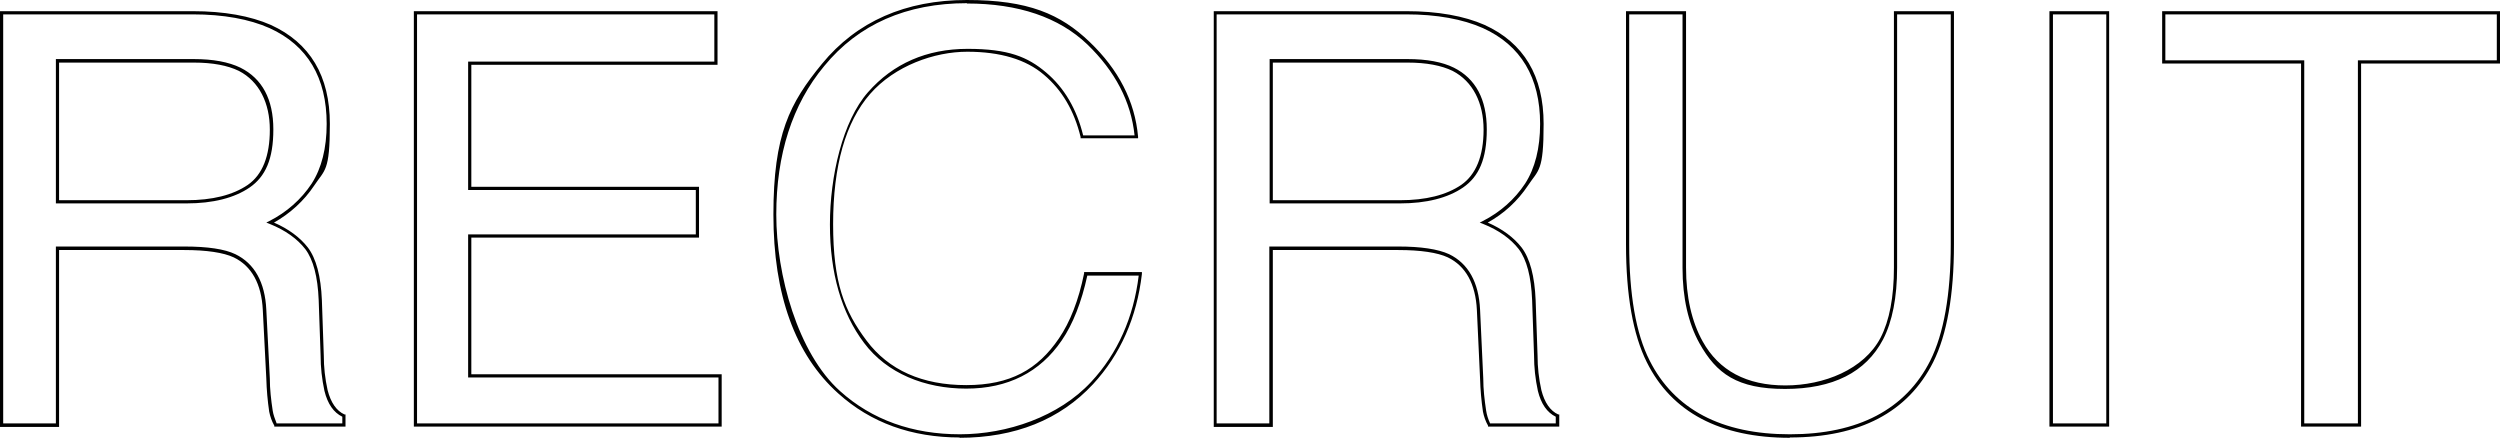
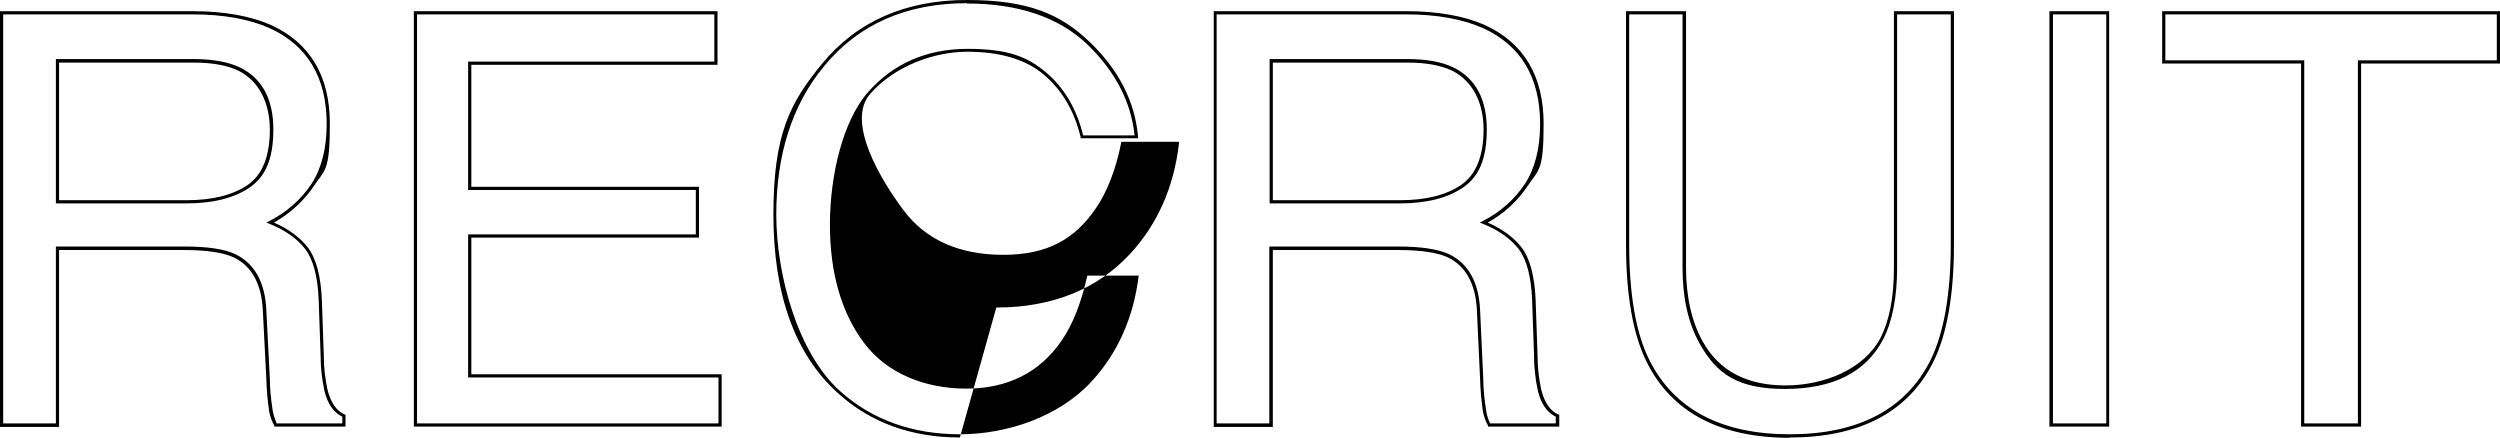
<svg xmlns="http://www.w3.org/2000/svg" id="_レイヤー_1" data-name="レイヤー_1" version="1.1" viewBox="0 0 782.9 137.1">
-   <path d="M560.5,137.1c-21.9,0-37-8-44.8-23.7-4.3-8.6-6.5-21-6.5-36.9V3.5h18.8v80.3c0,9.2,1.8,17,5.2,23.1,5.1,9.2,13.8,13.8,25.9,13.8s24.6-5,29.8-14.9c2.8-5.4,4.2-12.8,4.2-22V3.5h18.8v73c0,15.9-2.2,28.3-6.5,36.9-7.9,15.7-23,23.6-44.9,23.6h0ZM510.2,4.5v72c0,15.7,2.1,28,6.4,36.4,7.7,15.3,22.5,23.1,43.9,23.1s36.3-7.8,44-23.1c4.2-8.4,6.4-20.7,6.4-36.4V4.5h-16.8v79.3c0,9.3-1.5,16.9-4.4,22.5-5.4,10.3-15.7,15.5-30.7,15.5s-21.5-4.8-26.8-14.3c-3.5-6.3-5.3-14.2-5.3-23.6V4.5h-16.8ZM300.6,137c-15.1,0-27.9-4.6-38.1-13.8-13.5-12.1-20.3-30.9-20.3-56s5.1-34.9,15.2-47.2C268.3,6.7,283.6,0,302.8,0s29.3,4.4,38.4,13.1c9.1,8.7,14.2,18.6,15.2,29.7v.5s-18,0-18,0v-.4c-2-8.2-5.8-14.7-11.5-19.5-5.6-4.8-13.7-7.2-24-7.2s-22.7,4.4-30.4,13.2c-7.7,8.8-11.6,22.5-11.6,40.8s3.5,27.2,10.5,36.5c6.9,9.2,17.4,13.9,31.2,13.9s22.4-4.9,29-14.6c3.5-5.1,6.2-12,7.9-20.4v-.4h18.1v.6c-1.6,13.6-6.7,25.2-15.3,34.5-10.3,11.1-24.4,16.8-41.9,16.8h0ZM302.8,1c-18.9,0-34,6.6-44.7,19.7-10,12-15,27.7-15,46.5s6.7,43.4,20,55.3c10,9,22.7,13.5,37.5,13.5s31-5.5,41.1-16.4c8.3-8.9,13.3-20.2,14.9-33.3h-16.1c-1.8,8.3-4.5,15.2-8,20.3-6.8,10-16.9,15.1-29.9,15.1s-24.9-4.8-32-14.3c-7.1-9.4-10.7-21.9-10.7-37.1s4-32.4,11.9-41.4c7.9-9,18.4-13.6,31.2-13.6s18.8,2.5,24.6,7.4c5.7,4.8,9.6,11.5,11.6,19.7h16.1c-1.1-10.6-6.1-20.1-14.8-28.5-8.9-8.5-21.6-12.8-37.7-12.8h0ZM739.4,133.6h-18.8V19.9h-43.5V3.5h105.8v16.4h-43.5v113.7ZM721.6,132.6h16.8V18.9h43.5V4.5h-103.8v14.4h43.5v113.7ZM660.5,133.6h-18.7V3.5h18.7v130.1ZM642.9,132.6h16.7V4.5h-16.7v128.1ZM488.3,133.6h-22.3v-.3c-.8-1.4-1.3-2.9-1.6-4.4-.5-3.4-.8-6.8-.9-10.3l-1-21.5c-.4-8.2-3.5-13.8-9.1-16.5-3.2-1.5-8.5-2.3-15.5-2.3h-39.3v55.4h-18.5V3.5h60.3c9.9,0,18.1,1.5,24.5,4.3,12.3,5.6,18.5,16,18.5,31s-1.6,14.3-4.9,19.3c-3.2,4.8-7.5,8.8-12.6,11.6,4.6,2,8.2,4.7,10.6,7.8,2.6,3.4,4.1,9,4.4,16.5l.6,17.3c0,3.7.4,7.3,1.2,10.9,1,3.9,2.8,6.5,5.3,7.6h.3v3.9h0ZM466.6,132.6h20.6v-2.1c-2.7-1.3-4.6-4-5.6-8.1-.8-3.7-1.2-7.4-1.2-11.1l-.6-17.3c-.3-7.4-1.7-12.7-4.2-16-2.5-3.2-6.2-5.9-11.2-7.9l-1-.4,1-.5c5.3-2.7,9.9-6.7,13.2-11.7,3.1-4.8,4.7-11.1,4.7-18.7,0-14.5-6-24.6-17.9-30-6.3-2.8-14.4-4.3-24.1-4.3h-59.3v128.1h16.5v-55.4h40.3c7.2,0,12.5.8,16,2.4,6,2.9,9.3,8.8,9.7,17.4l1,21.5c0,3.4.4,6.8.9,10.1.2,1.3.6,2.6,1.2,3.9h0ZM226,133.6h-96.4V3.5h95.1v16.8h-77.1v38.2h71.3v15.9h-71.3v42.8h78.4v16.4ZM130.6,132.6h94.4v-14.4h-78.4v-44.8h71.3v-13.9h-71.3V19.3h77.1V4.5h-93.1v128.1ZM108.2,133.6h-22.3v-.3c-.8-1.4-1.3-2.9-1.6-4.4-.5-3.4-.8-6.8-.9-10.3l-1.1-21.5c-.4-8.2-3.5-13.8-9.1-16.5-3.2-1.5-8.5-2.3-15.5-2.3H18.5v55.4H0V3.5h60.3c9.9,0,18.1,1.5,24.5,4.3,12.3,5.6,18.5,16,18.5,31s-1.6,14.3-4.9,19.3c-3.2,4.8-7.6,8.8-12.6,11.6,4.6,2,8.2,4.7,10.6,7.8,2.6,3.4,4.1,9,4.4,16.5l.6,17.3c0,3.7.4,7.3,1.2,10.9,1,3.9,2.8,6.5,5.3,7.6h.3v3.9h0ZM86.6,132.6h20.6v-2.1c-2.7-1.3-4.6-4-5.6-8.1-.8-3.7-1.2-7.4-1.2-11.1l-.6-17.3c-.3-7.4-1.7-12.7-4.2-16-2.5-3.2-6.2-5.9-11.2-7.9l-1-.4,1-.5c5.3-2.7,9.9-6.7,13.2-11.7,3.1-4.8,4.7-11.1,4.7-18.7,0-14.5-6-24.6-17.9-30-6.3-2.8-14.4-4.3-24.1-4.3H1v128.1h16.5v-55.4h40.3c7.2,0,12.6.8,15.9,2.4,6,2.9,9.3,8.8,9.7,17.4l1.1,21.5c0,3.4.4,6.8.9,10.1.2,1.3.7,2.6,1.2,3.9h0ZM438.5,63.7h-40.9V18.5h43.2c6,0,10.9.9,14.5,2.7,6.8,3.4,10.3,9.9,10.3,19.3s-2.5,14.8-7.4,18.2c-4.8,3.3-11.5,5-19.8,5h0ZM398.5,62.7h39.9c8.1,0,14.5-1.6,19.2-4.8,4.6-3.2,7-9,7-17.3s-3.3-15.1-9.7-18.4c-3.5-1.7-8.2-2.6-14.1-2.6h-42.2v43.1h0ZM58.4,63.7H17.5V18.5h43.2c6,0,10.9.9,14.6,2.7,6.8,3.4,10.3,9.9,10.3,19.3s-2.5,14.8-7.4,18.2c-4.8,3.3-11.5,5-19.8,5ZM18.5,62.7h39.9c8.1,0,14.5-1.6,19.2-4.8,4.6-3.2,6.9-9,6.9-17.3s-3.3-15.1-9.7-18.4c-3.5-1.7-8.2-2.6-14.1-2.6H18.5v43.1h0Z" />
+   <path d="M560.5,137.1c-21.9,0-37-8-44.8-23.7-4.3-8.6-6.5-21-6.5-36.9V3.5h18.8v80.3c0,9.2,1.8,17,5.2,23.1,5.1,9.2,13.8,13.8,25.9,13.8s24.6-5,29.8-14.9c2.8-5.4,4.2-12.8,4.2-22V3.5h18.8v73c0,15.9-2.2,28.3-6.5,36.9-7.9,15.7-23,23.6-44.9,23.6h0ZM510.2,4.5v72c0,15.7,2.1,28,6.4,36.4,7.7,15.3,22.5,23.1,43.9,23.1s36.3-7.8,44-23.1c4.2-8.4,6.4-20.7,6.4-36.4V4.5h-16.8v79.3c0,9.3-1.5,16.9-4.4,22.5-5.4,10.3-15.7,15.5-30.7,15.5s-21.5-4.8-26.8-14.3c-3.5-6.3-5.3-14.2-5.3-23.6V4.5h-16.8ZM300.6,137c-15.1,0-27.9-4.6-38.1-13.8-13.5-12.1-20.3-30.9-20.3-56s5.1-34.9,15.2-47.2C268.3,6.7,283.6,0,302.8,0s29.3,4.4,38.4,13.1c9.1,8.7,14.2,18.6,15.2,29.7v.5s-18,0-18,0v-.4c-2-8.2-5.8-14.7-11.5-19.5-5.6-4.8-13.7-7.2-24-7.2s-22.7,4.4-30.4,13.2s3.5,27.2,10.5,36.5c6.9,9.2,17.4,13.9,31.2,13.9s22.4-4.9,29-14.6c3.5-5.1,6.2-12,7.9-20.4v-.4h18.1v.6c-1.6,13.6-6.7,25.2-15.3,34.5-10.3,11.1-24.4,16.8-41.9,16.8h0ZM302.8,1c-18.9,0-34,6.6-44.7,19.7-10,12-15,27.7-15,46.5s6.7,43.4,20,55.3c10,9,22.7,13.5,37.5,13.5s31-5.5,41.1-16.4c8.3-8.9,13.3-20.2,14.9-33.3h-16.1c-1.8,8.3-4.5,15.2-8,20.3-6.8,10-16.9,15.1-29.9,15.1s-24.9-4.8-32-14.3c-7.1-9.4-10.7-21.9-10.7-37.1s4-32.4,11.9-41.4c7.9-9,18.4-13.6,31.2-13.6s18.8,2.5,24.6,7.4c5.7,4.8,9.6,11.5,11.6,19.7h16.1c-1.1-10.6-6.1-20.1-14.8-28.5-8.9-8.5-21.6-12.8-37.7-12.8h0ZM739.4,133.6h-18.8V19.9h-43.5V3.5h105.8v16.4h-43.5v113.7ZM721.6,132.6h16.8V18.9h43.5V4.5h-103.8v14.4h43.5v113.7ZM660.5,133.6h-18.7V3.5h18.7v130.1ZM642.9,132.6h16.7V4.5h-16.7v128.1ZM488.3,133.6h-22.3v-.3c-.8-1.4-1.3-2.9-1.6-4.4-.5-3.4-.8-6.8-.9-10.3l-1-21.5c-.4-8.2-3.5-13.8-9.1-16.5-3.2-1.5-8.5-2.3-15.5-2.3h-39.3v55.4h-18.5V3.5h60.3c9.9,0,18.1,1.5,24.5,4.3,12.3,5.6,18.5,16,18.5,31s-1.6,14.3-4.9,19.3c-3.2,4.8-7.5,8.8-12.6,11.6,4.6,2,8.2,4.7,10.6,7.8,2.6,3.4,4.1,9,4.4,16.5l.6,17.3c0,3.7.4,7.3,1.2,10.9,1,3.9,2.8,6.5,5.3,7.6h.3v3.9h0ZM466.6,132.6h20.6v-2.1c-2.7-1.3-4.6-4-5.6-8.1-.8-3.7-1.2-7.4-1.2-11.1l-.6-17.3c-.3-7.4-1.7-12.7-4.2-16-2.5-3.2-6.2-5.9-11.2-7.9l-1-.4,1-.5c5.3-2.7,9.9-6.7,13.2-11.7,3.1-4.8,4.7-11.1,4.7-18.7,0-14.5-6-24.6-17.9-30-6.3-2.8-14.4-4.3-24.1-4.3h-59.3v128.1h16.5v-55.4h40.3c7.2,0,12.5.8,16,2.4,6,2.9,9.3,8.8,9.7,17.4l1,21.5c0,3.4.4,6.8.9,10.1.2,1.3.6,2.6,1.2,3.9h0ZM226,133.6h-96.4V3.5h95.1v16.8h-77.1v38.2h71.3v15.9h-71.3v42.8h78.4v16.4ZM130.6,132.6h94.4v-14.4h-78.4v-44.8h71.3v-13.9h-71.3V19.3h77.1V4.5h-93.1v128.1ZM108.2,133.6h-22.3v-.3c-.8-1.4-1.3-2.9-1.6-4.4-.5-3.4-.8-6.8-.9-10.3l-1.1-21.5c-.4-8.2-3.5-13.8-9.1-16.5-3.2-1.5-8.5-2.3-15.5-2.3H18.5v55.4H0V3.5h60.3c9.9,0,18.1,1.5,24.5,4.3,12.3,5.6,18.5,16,18.5,31s-1.6,14.3-4.9,19.3c-3.2,4.8-7.6,8.8-12.6,11.6,4.6,2,8.2,4.7,10.6,7.8,2.6,3.4,4.1,9,4.4,16.5l.6,17.3c0,3.7.4,7.3,1.2,10.9,1,3.9,2.8,6.5,5.3,7.6h.3v3.9h0ZM86.6,132.6h20.6v-2.1c-2.7-1.3-4.6-4-5.6-8.1-.8-3.7-1.2-7.4-1.2-11.1l-.6-17.3c-.3-7.4-1.7-12.7-4.2-16-2.5-3.2-6.2-5.9-11.2-7.9l-1-.4,1-.5c5.3-2.7,9.9-6.7,13.2-11.7,3.1-4.8,4.7-11.1,4.7-18.7,0-14.5-6-24.6-17.9-30-6.3-2.8-14.4-4.3-24.1-4.3H1v128.1h16.5v-55.4h40.3c7.2,0,12.6.8,15.9,2.4,6,2.9,9.3,8.8,9.7,17.4l1.1,21.5c0,3.4.4,6.8.9,10.1.2,1.3.7,2.6,1.2,3.9h0ZM438.5,63.7h-40.9V18.5h43.2c6,0,10.9.9,14.5,2.7,6.8,3.4,10.3,9.9,10.3,19.3s-2.5,14.8-7.4,18.2c-4.8,3.3-11.5,5-19.8,5h0ZM398.5,62.7h39.9c8.1,0,14.5-1.6,19.2-4.8,4.6-3.2,7-9,7-17.3s-3.3-15.1-9.7-18.4c-3.5-1.7-8.2-2.6-14.1-2.6h-42.2v43.1h0ZM58.4,63.7H17.5V18.5h43.2c6,0,10.9.9,14.6,2.7,6.8,3.4,10.3,9.9,10.3,19.3s-2.5,14.8-7.4,18.2c-4.8,3.3-11.5,5-19.8,5ZM18.5,62.7h39.9c8.1,0,14.5-1.6,19.2-4.8,4.6-3.2,6.9-9,6.9-17.3s-3.3-15.1-9.7-18.4c-3.5-1.7-8.2-2.6-14.1-2.6H18.5v43.1h0Z" />
</svg>